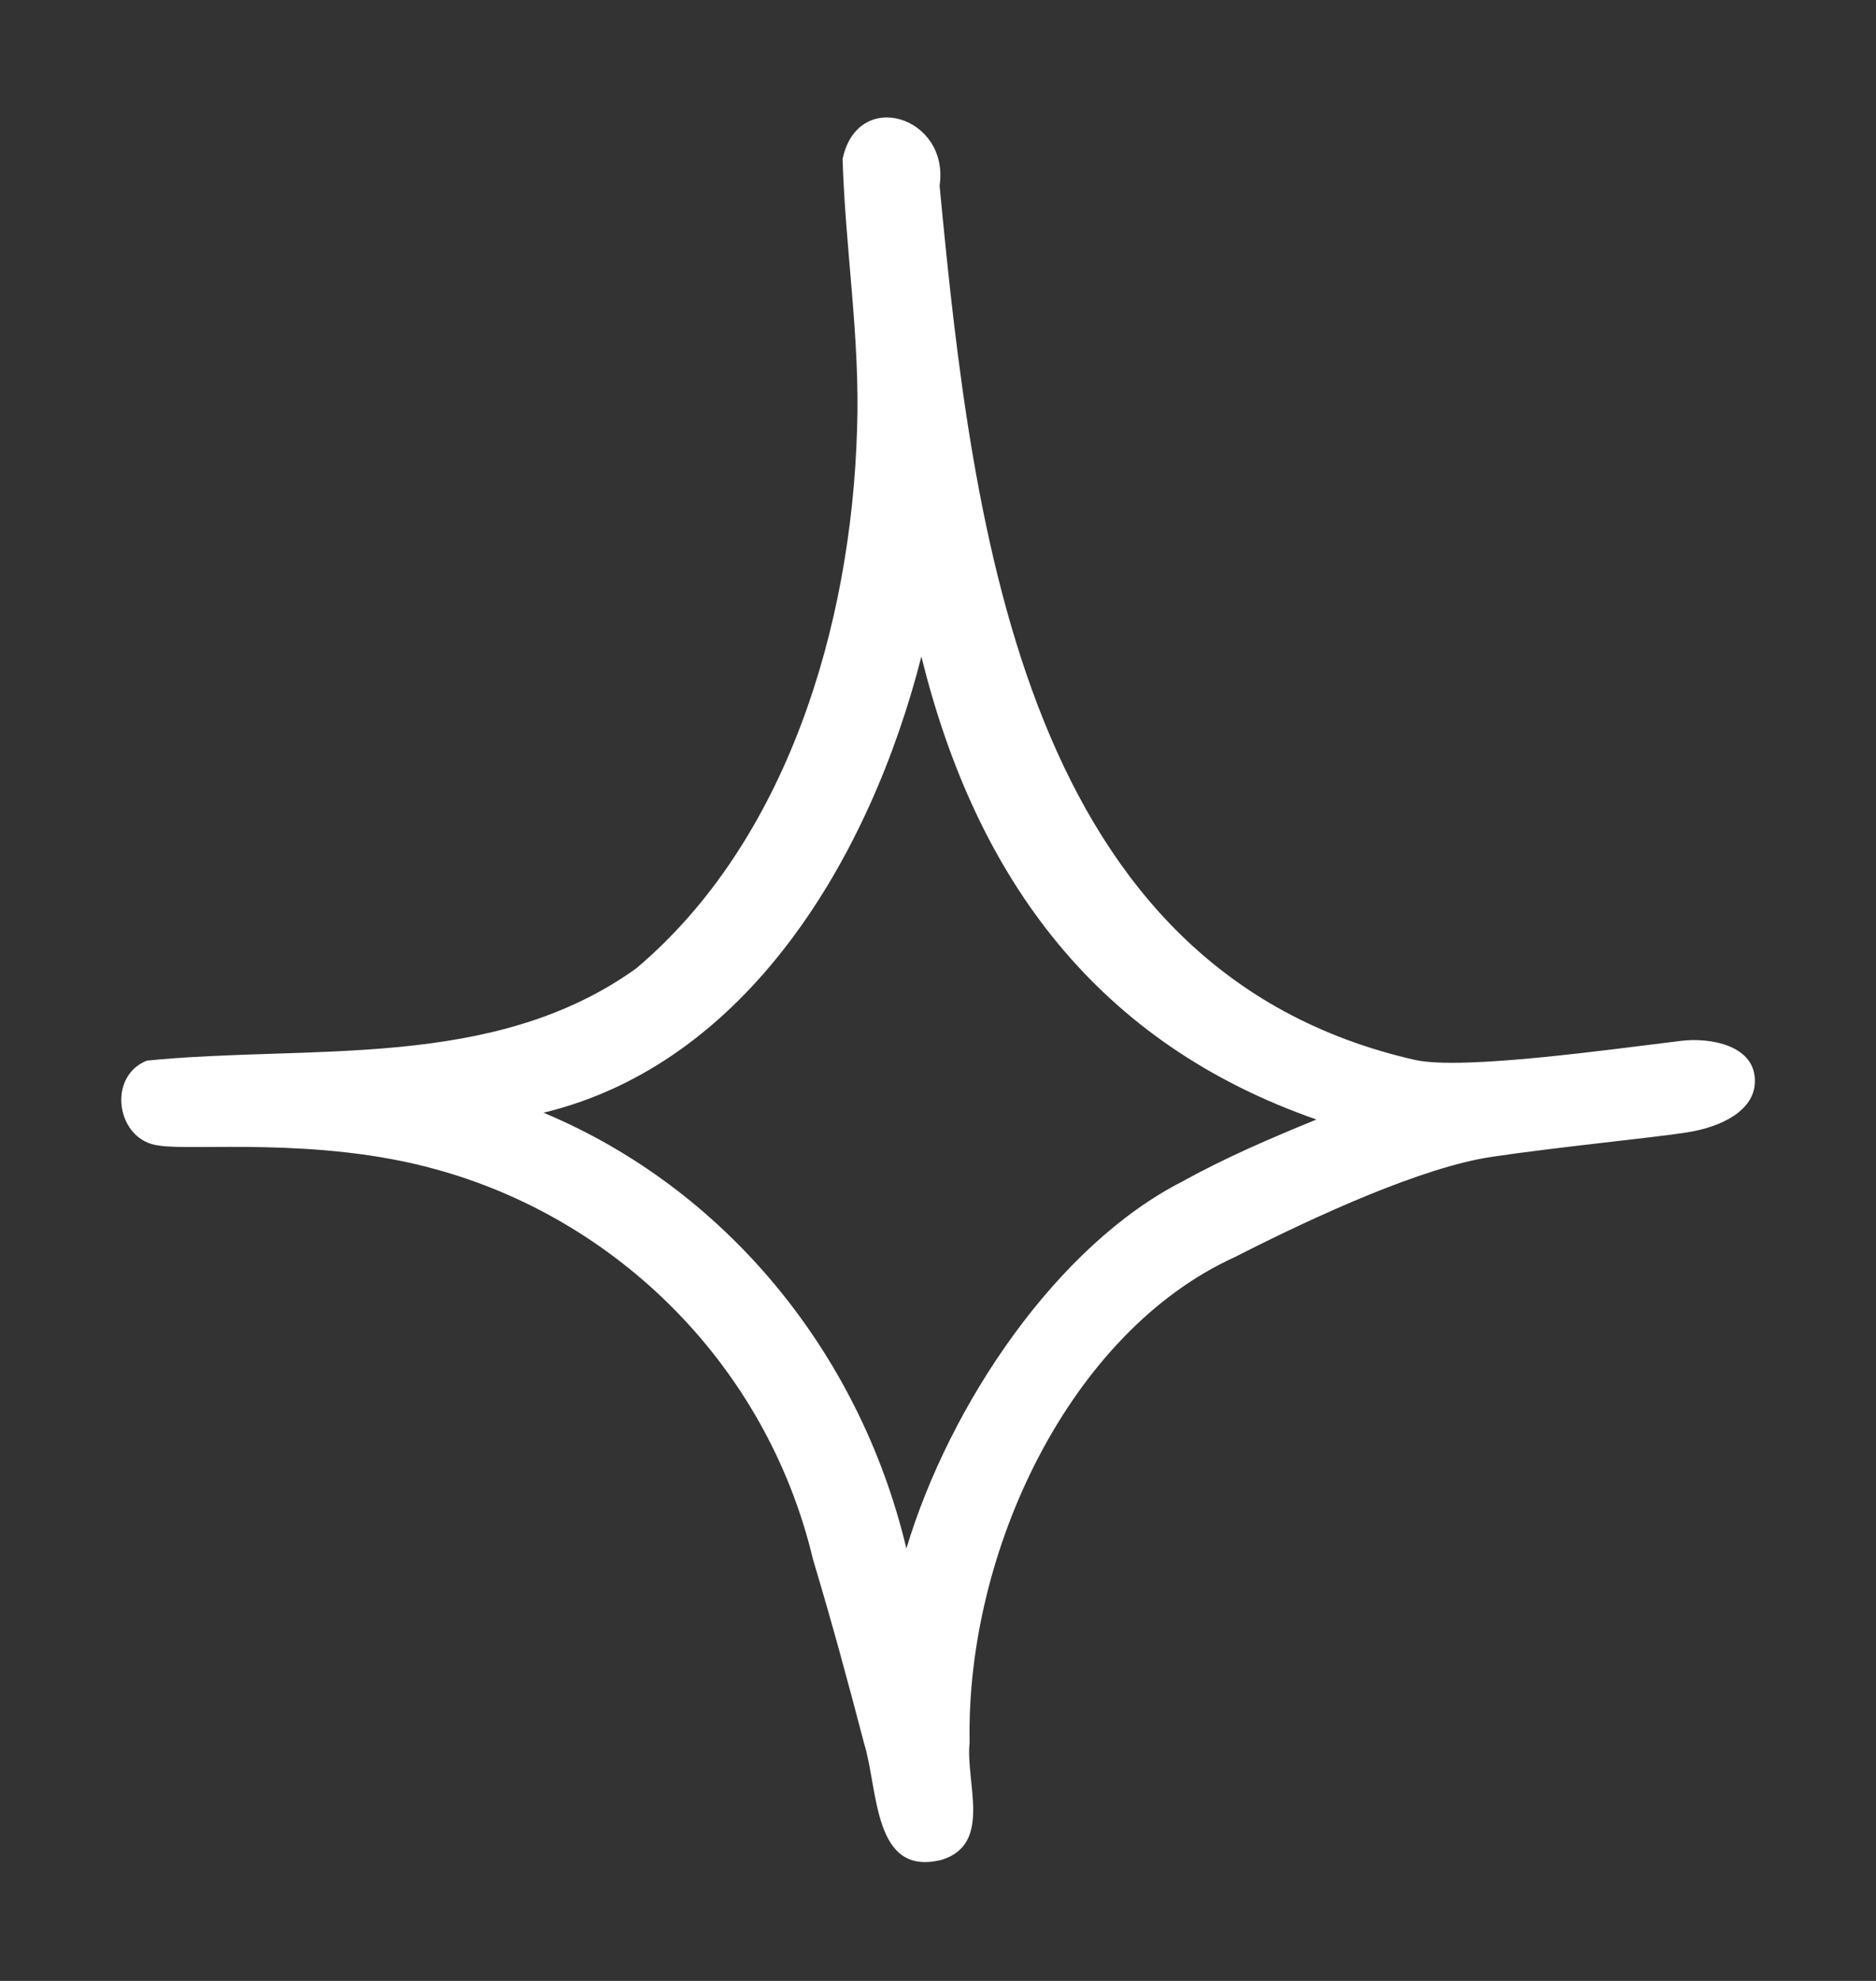
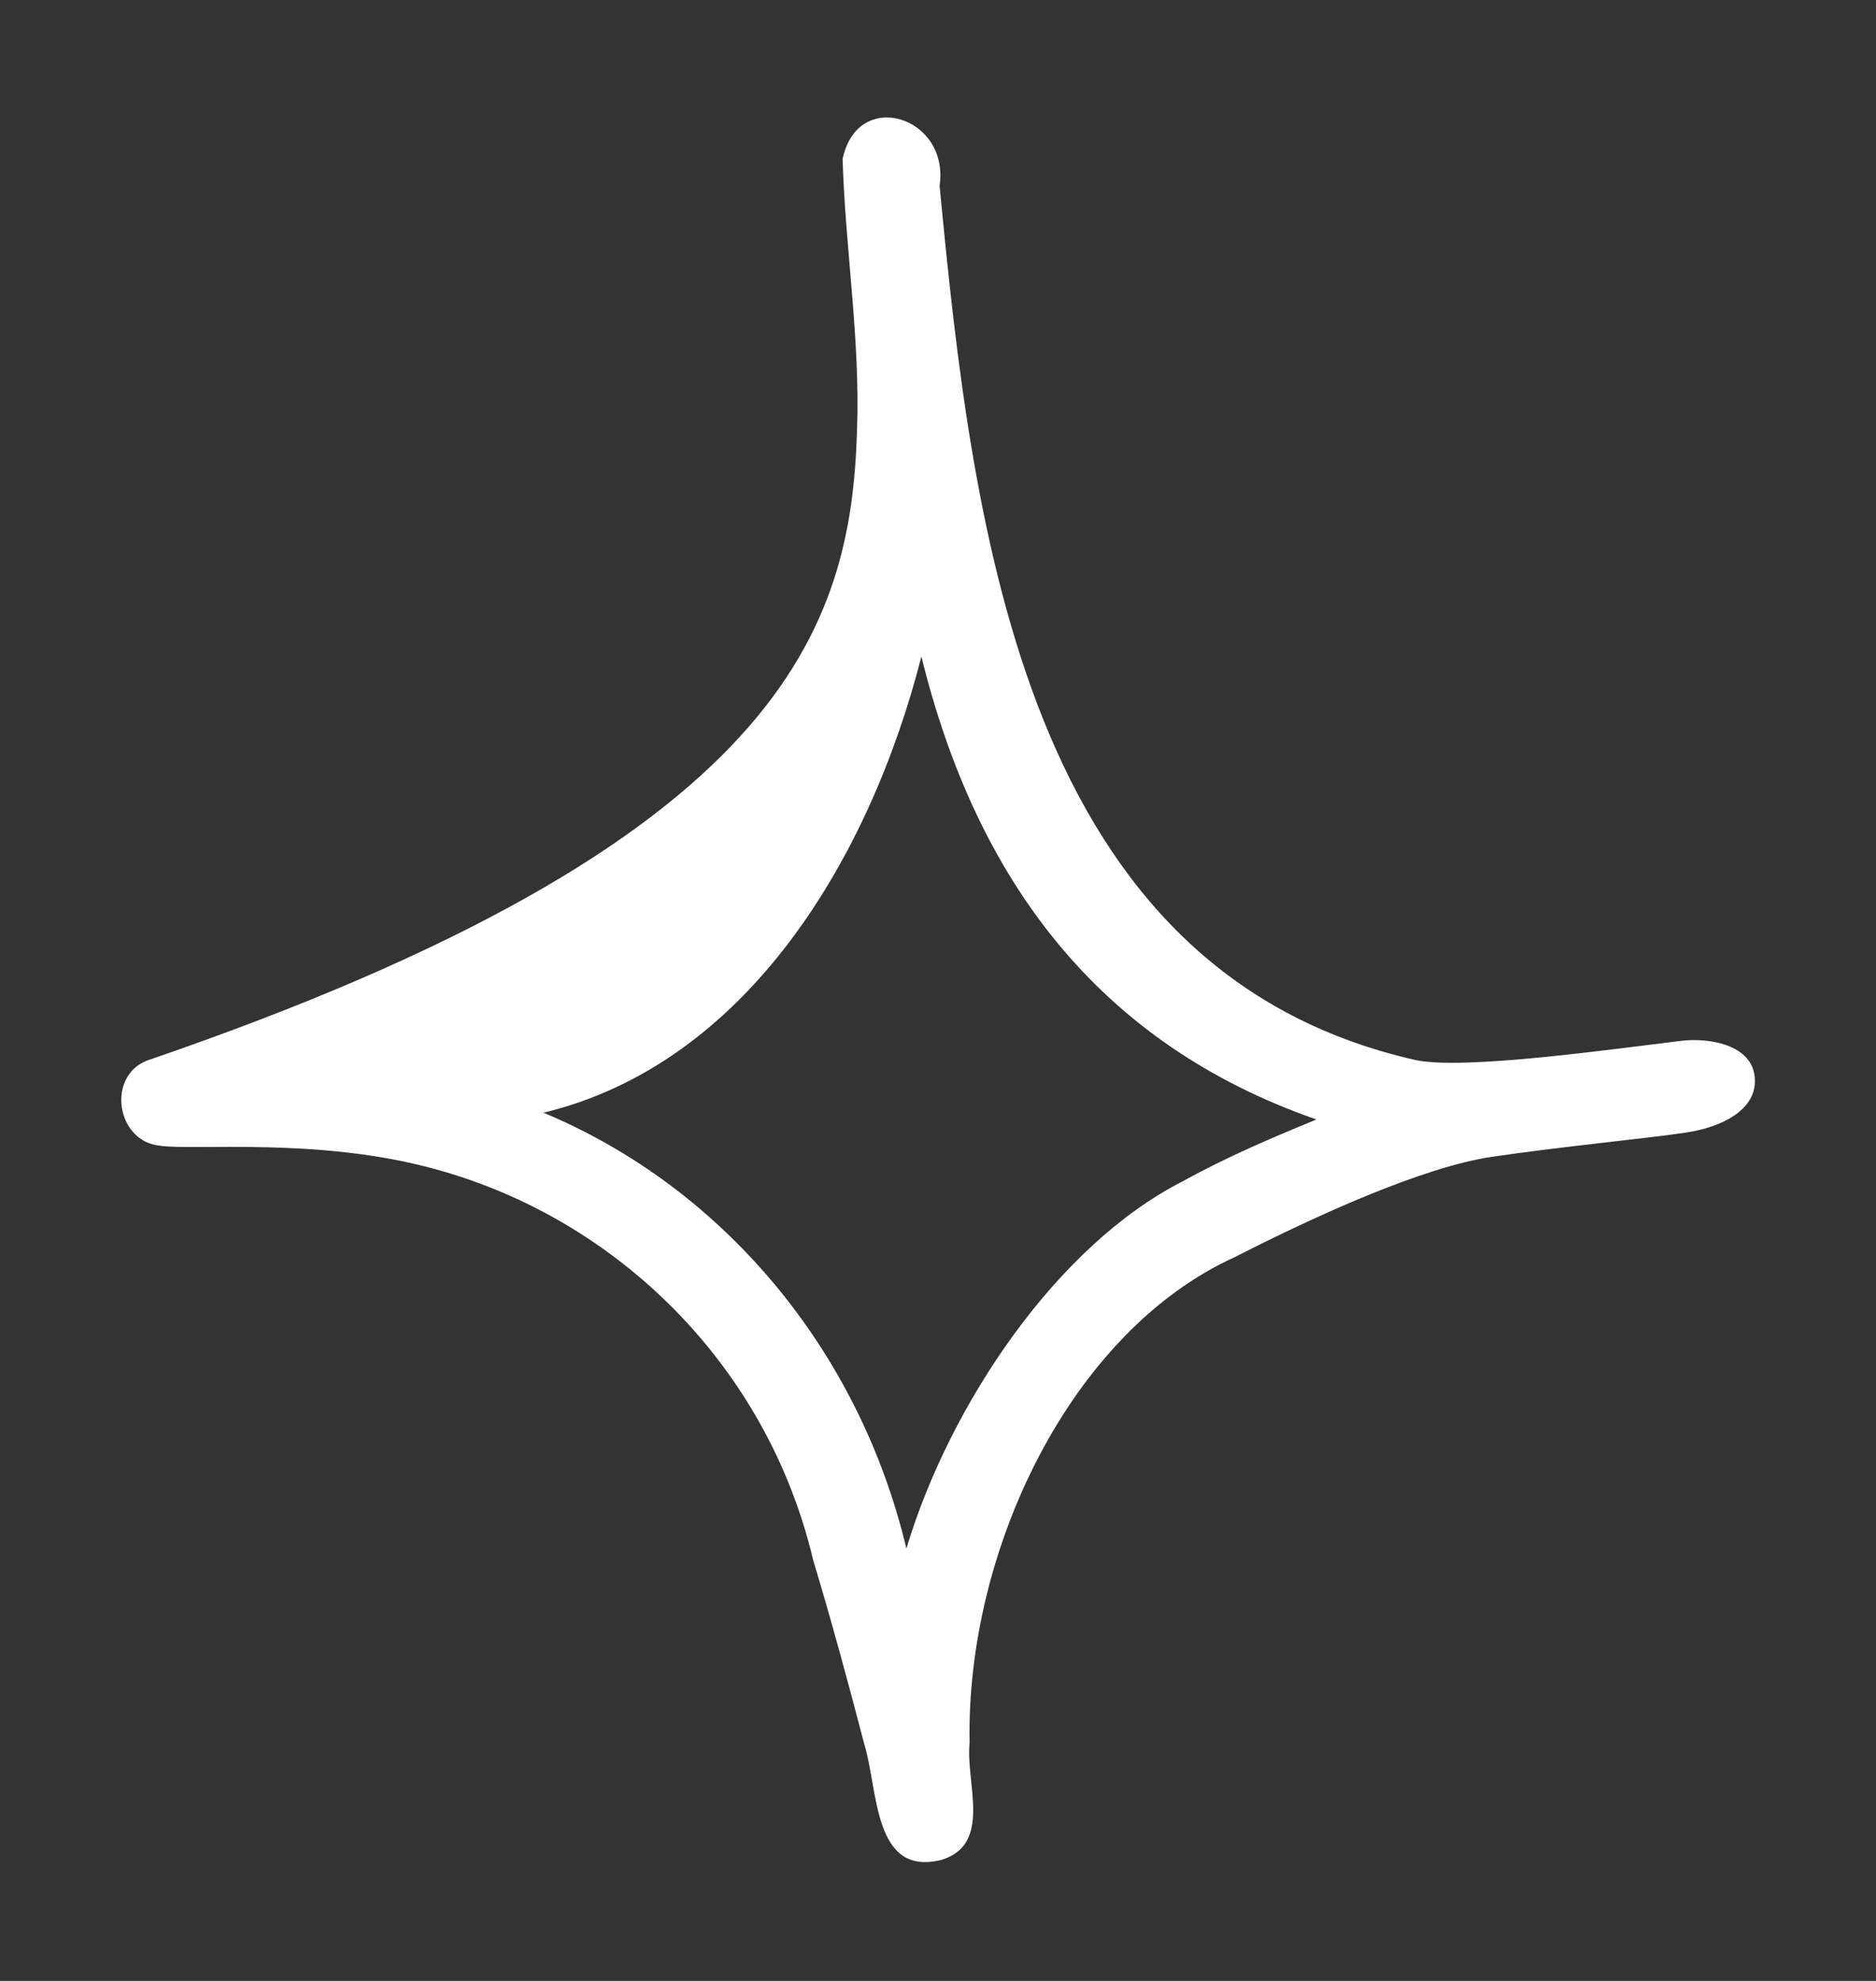
<svg xmlns="http://www.w3.org/2000/svg" width="54" height="57" viewBox="0 0 54 57" fill="none">
  <rect x="0" y="0" width="54" height="57" fill="#333333" stroke="none" />
-   <path d="M4.228 30.519C8.933 30.047 14.179 30.829 18.314 27.865C22.634 24.217 24.501 18.045 24.67 12.361C24.763 9.755 24.331 7.166 24.254 4.576C24.686 2.508 27.34 3.355 27.046 5.342C28.003 15.423 29.53 27.963 40.747 30.503C42.136 30.796 46.363 30.194 48.4 29.949C49.202 29.852 50.559 30.063 50.513 31.155C50.482 31.936 49.603 32.425 48.538 32.588C47.474 32.751 44.913 32.995 42.938 33.288C40.963 33.581 37.908 34.965 35.547 36.171C30.811 38.32 27.802 44.623 27.91 50.144C27.787 51.3 28.574 53.059 27.108 53.515C25.118 54.02 25.288 51.495 24.871 50.16C24.408 48.385 23.93 46.626 23.405 44.883C22.078 39.297 17.774 35.079 12.543 33.646C9.149 32.702 5.524 33.125 4.567 32.962C3.348 32.816 3.07 30.975 4.228 30.519ZM26.09 44.558C27.34 40.405 30.425 35.829 34.051 33.988C35.285 33.304 36.581 32.751 37.893 32.213C31.629 30.031 28.111 25.341 26.522 18.891C25.041 24.689 21.508 30.601 15.645 32.018C20.829 34.184 24.732 38.858 26.09 44.558Z" fill="white" />
+   <path d="M4.228 30.519C22.634 24.217 24.501 18.045 24.67 12.361C24.763 9.755 24.331 7.166 24.254 4.576C24.686 2.508 27.34 3.355 27.046 5.342C28.003 15.423 29.53 27.963 40.747 30.503C42.136 30.796 46.363 30.194 48.4 29.949C49.202 29.852 50.559 30.063 50.513 31.155C50.482 31.936 49.603 32.425 48.538 32.588C47.474 32.751 44.913 32.995 42.938 33.288C40.963 33.581 37.908 34.965 35.547 36.171C30.811 38.32 27.802 44.623 27.91 50.144C27.787 51.3 28.574 53.059 27.108 53.515C25.118 54.02 25.288 51.495 24.871 50.16C24.408 48.385 23.93 46.626 23.405 44.883C22.078 39.297 17.774 35.079 12.543 33.646C9.149 32.702 5.524 33.125 4.567 32.962C3.348 32.816 3.07 30.975 4.228 30.519ZM26.09 44.558C27.34 40.405 30.425 35.829 34.051 33.988C35.285 33.304 36.581 32.751 37.893 32.213C31.629 30.031 28.111 25.341 26.522 18.891C25.041 24.689 21.508 30.601 15.645 32.018C20.829 34.184 24.732 38.858 26.09 44.558Z" fill="white" />
</svg>